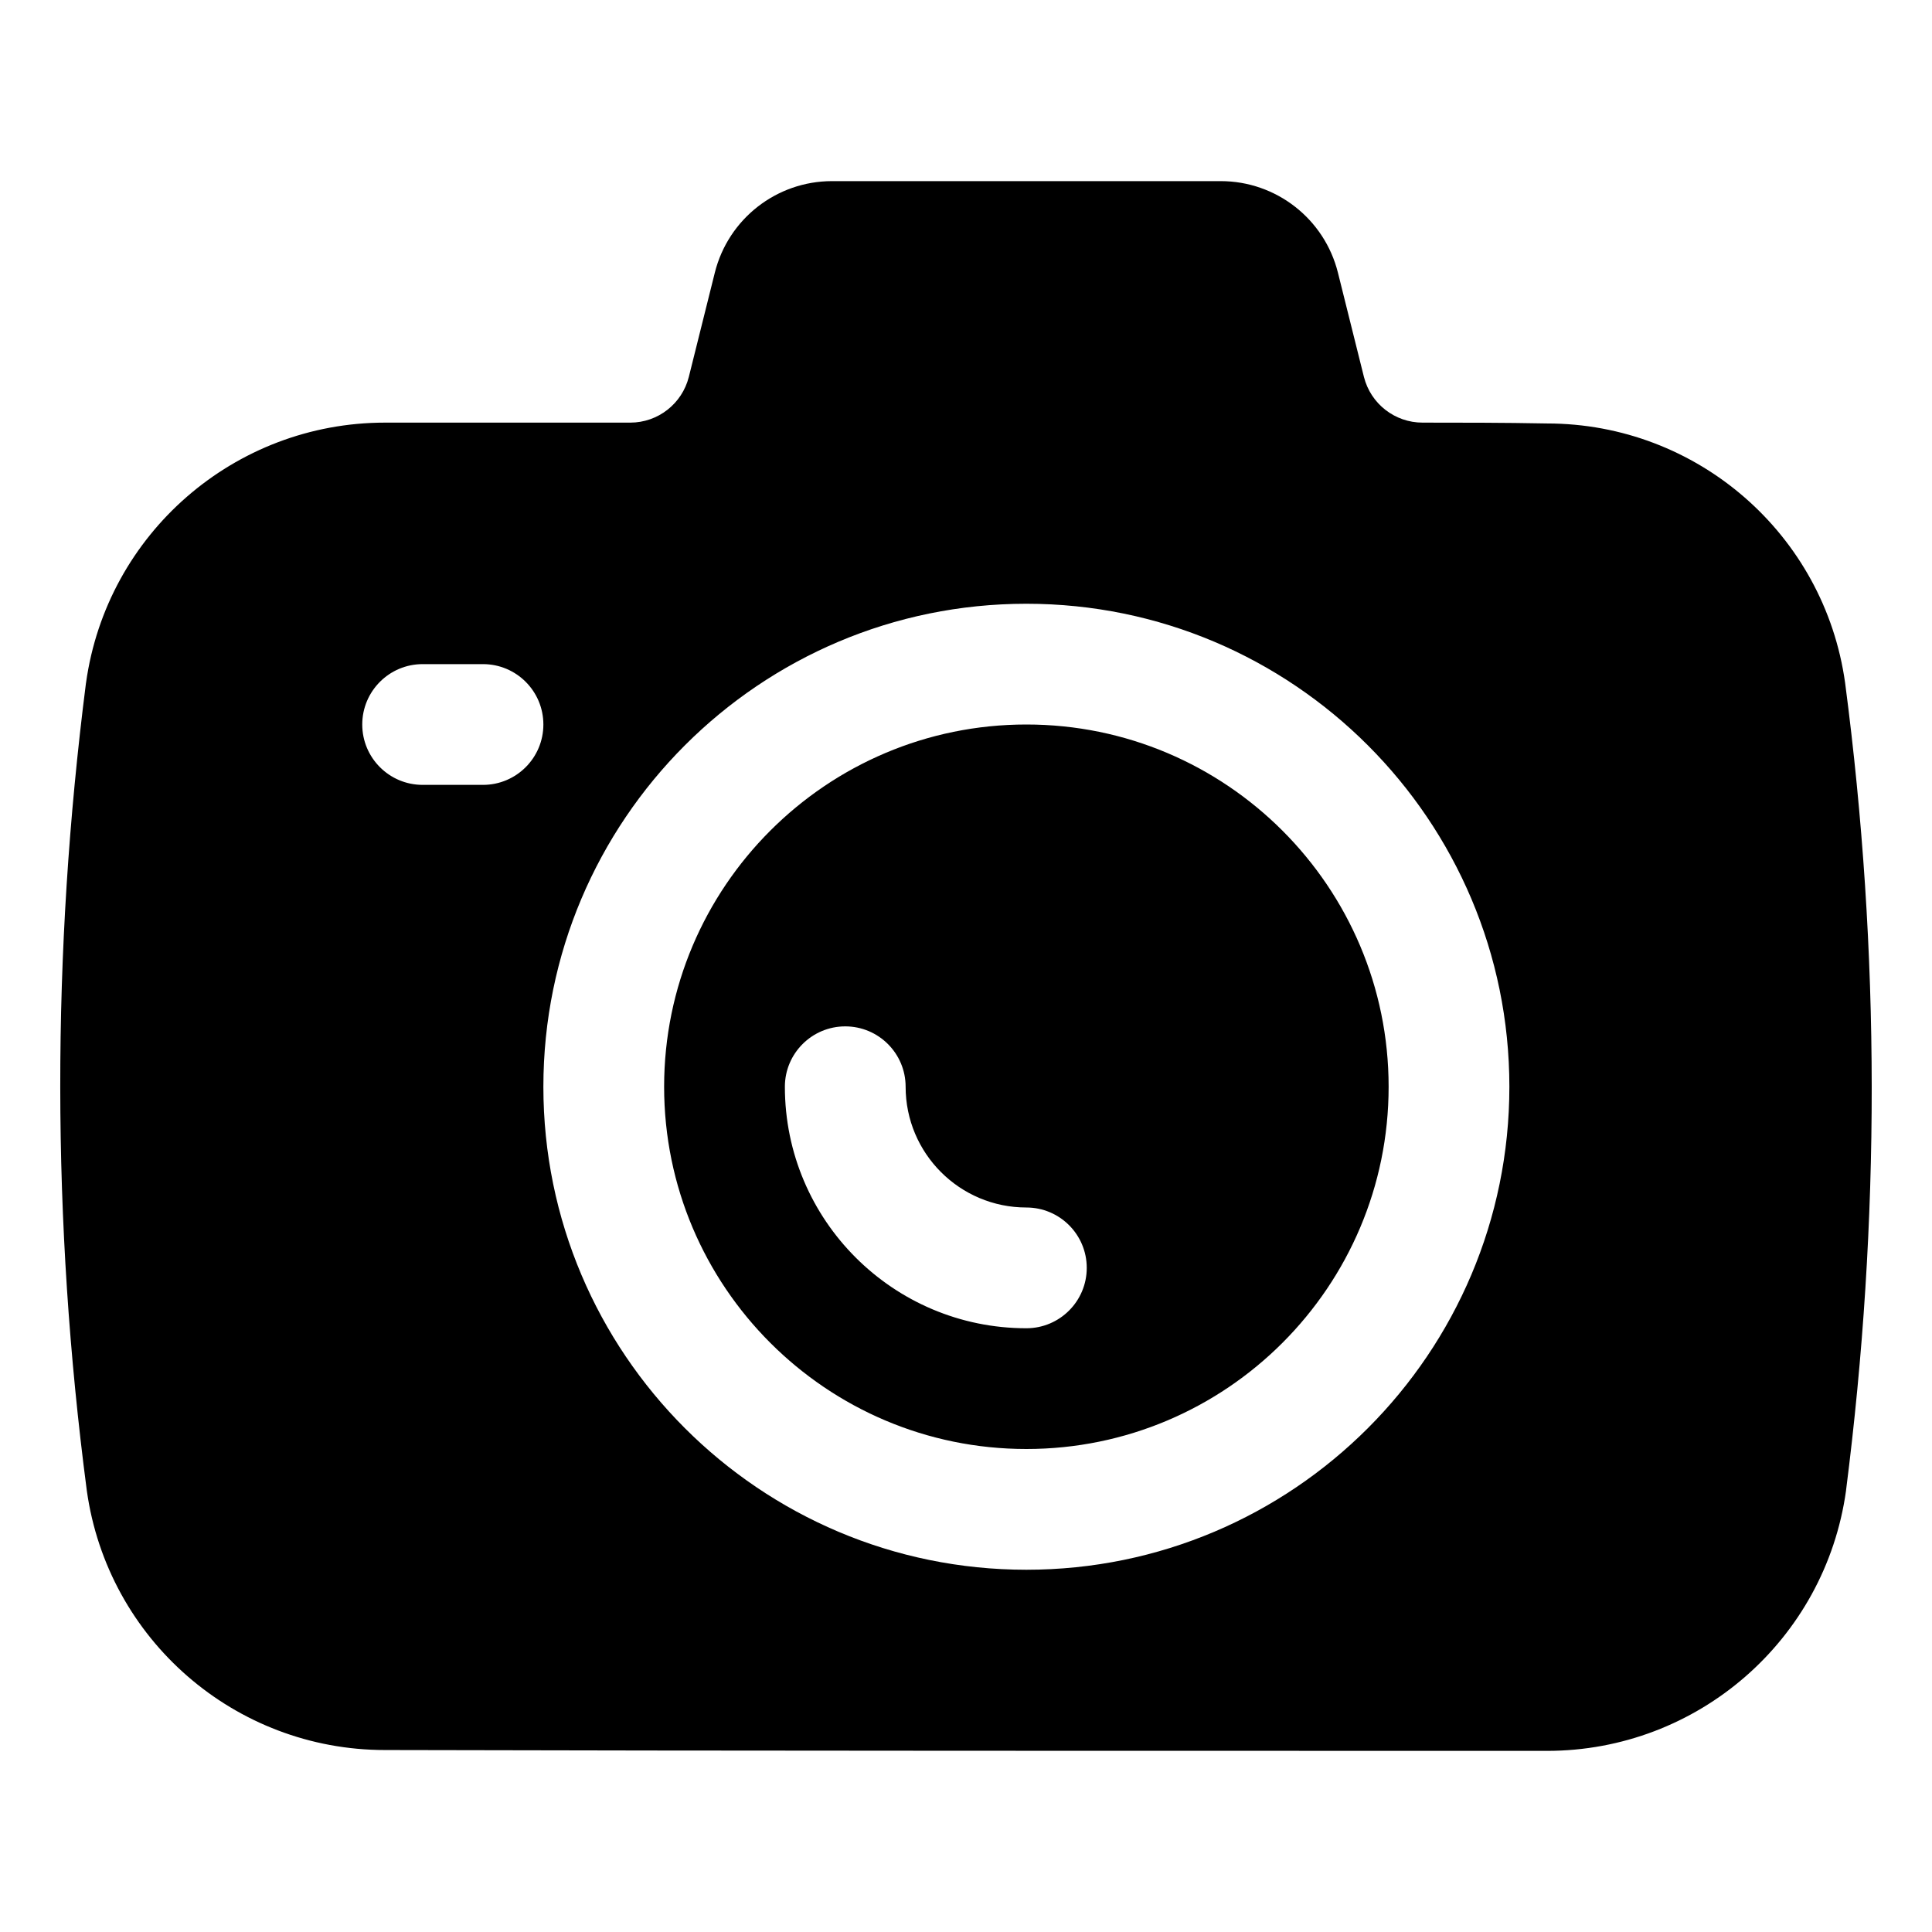
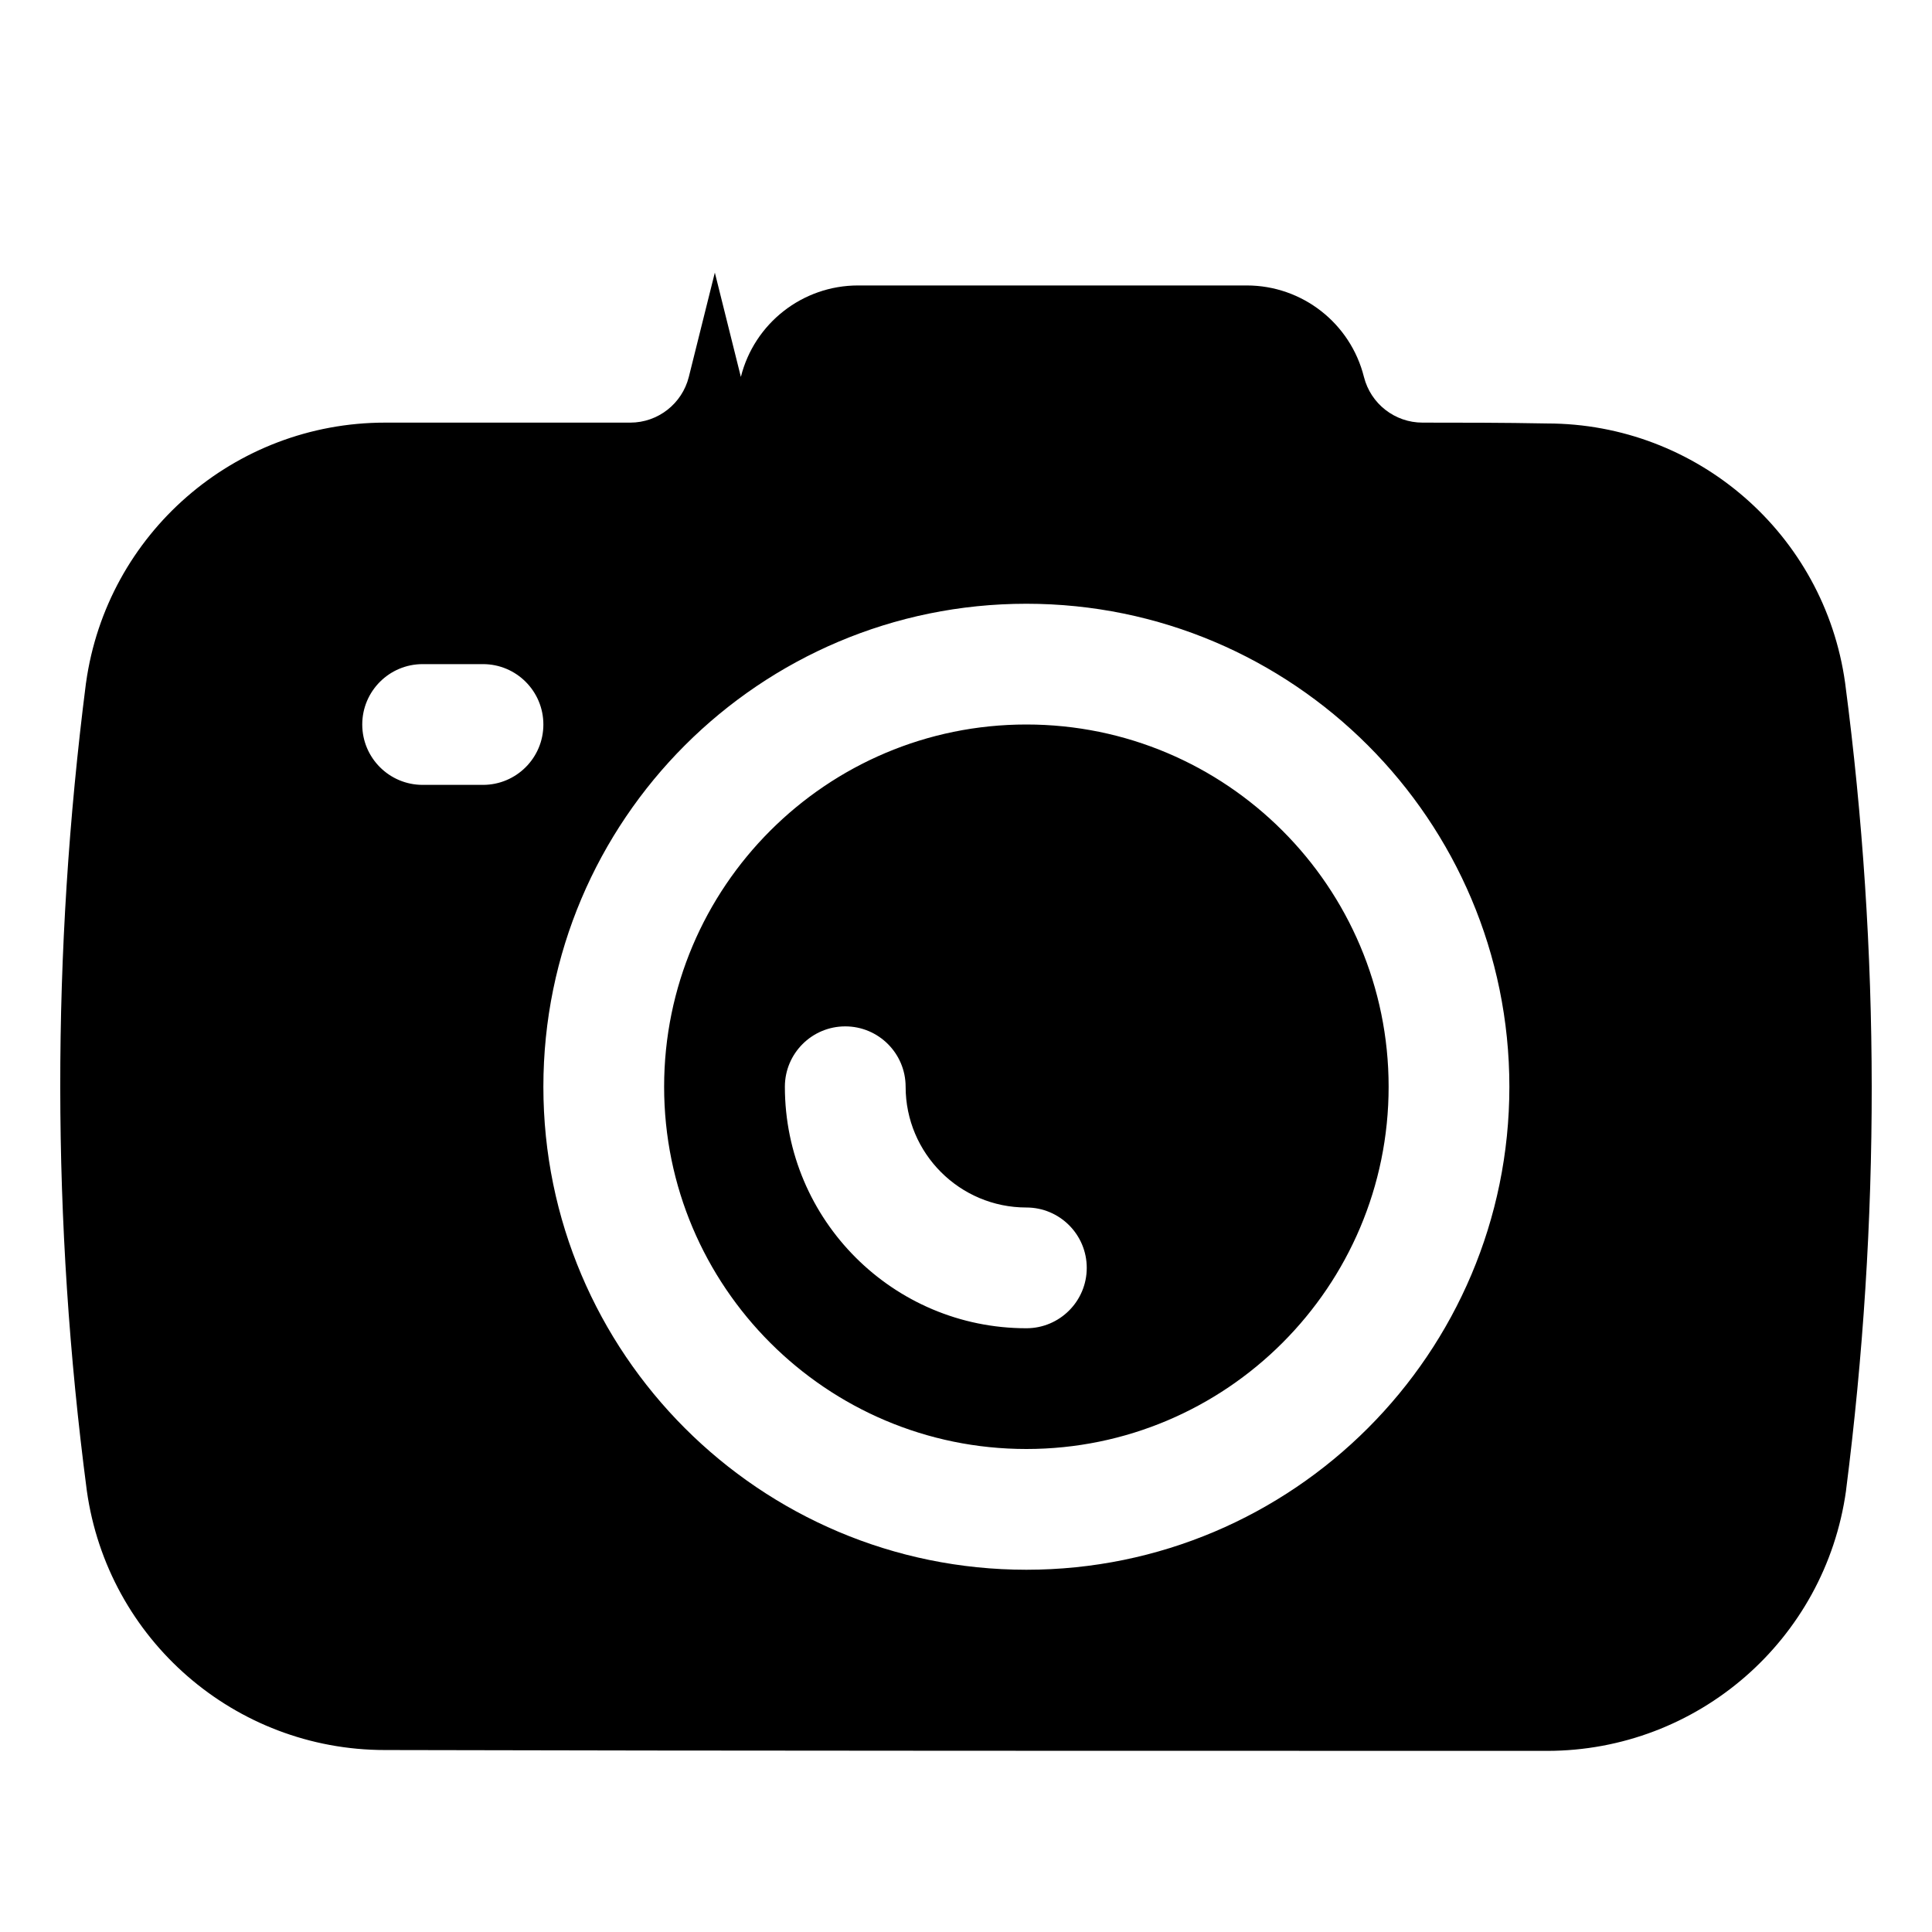
<svg xmlns="http://www.w3.org/2000/svg" clip-rule="evenodd" fill-rule="evenodd" height="512" stroke-linejoin="round" stroke-miterlimit="2" viewBox="0 0 32 32" width="512">
  <g transform="translate(-240)">
-     <path d="m251.84 4.515-.431 1.728c-.112.445-.512.757-.97.757-.001 0-4.062 0-4.062 0-2.494 0-4.608 1.839-4.952 4.309-.001.004-.001.008-.002.012-.569 4.462-.569 8.915.014 13.361.001.003.001.006.001.008.345 2.463 2.451 4.296 4.938 4.296 4.983.014 14.261.014 19.247.014 2.495 0 4.608-1.838 4.953-4.309 0-.004.001-.008.001-.012.568-4.454.569-8.907-.015-13.36 0-.003 0-.005-.001-.008-.343-2.463-2.45-4.296-4.936-4.297-.716-.014-1.447-.014-2.063-.014-.459 0-.859-.312-.971-.757l-.431-1.728c-.223-.89-1.023-1.515-1.941-1.515-1.53 0-4.908 0-6.438 0-.918 0-1.718.625-1.941 1.515zm5.16 5.485c-4.415 0-8 3.585-8 8s3.585 8 8 8 8-3.585 8-8-3.585-8-8-8zm0 2c3.311 0 6 2.689 6 6s-2.689 6-6 6-6-2.689-6-6 2.689-6 6-6zm0 8c-1.104 0-2-.896-2-2 0-.552-.448-1-1-1s-1 .448-1 1c0 2.208 1.792 4 4 4 .552 0 1-.448 1-1s-.448-1-1-1zm-10-7h1c.552 0 1-.448 1-1s-.448-1-1-1h-1c-.552 0-1 .448-1 1s.448 1 1 1z" />
+     <path d="m251.84 4.515-.431 1.728c-.112.445-.512.757-.97.757-.001 0-4.062 0-4.062 0-2.494 0-4.608 1.839-4.952 4.309-.001.004-.001.008-.002.012-.569 4.462-.569 8.915.014 13.361.001.003.001.006.001.008.345 2.463 2.451 4.296 4.938 4.296 4.983.014 14.261.014 19.247.014 2.495 0 4.608-1.838 4.953-4.309 0-.004.001-.008.001-.012.568-4.454.569-8.907-.015-13.36 0-.003 0-.005-.001-.008-.343-2.463-2.45-4.296-4.936-4.297-.716-.014-1.447-.014-2.063-.014-.459 0-.859-.312-.971-.757c-.223-.89-1.023-1.515-1.941-1.515-1.53 0-4.908 0-6.438 0-.918 0-1.718.625-1.941 1.515zm5.16 5.485c-4.415 0-8 3.585-8 8s3.585 8 8 8 8-3.585 8-8-3.585-8-8-8zm0 2c3.311 0 6 2.689 6 6s-2.689 6-6 6-6-2.689-6-6 2.689-6 6-6zm0 8c-1.104 0-2-.896-2-2 0-.552-.448-1-1-1s-1 .448-1 1c0 2.208 1.792 4 4 4 .552 0 1-.448 1-1s-.448-1-1-1zm-10-7h1c.552 0 1-.448 1-1s-.448-1-1-1h-1c-.552 0-1 .448-1 1s.448 1 1 1z" />
  </g>
</svg>